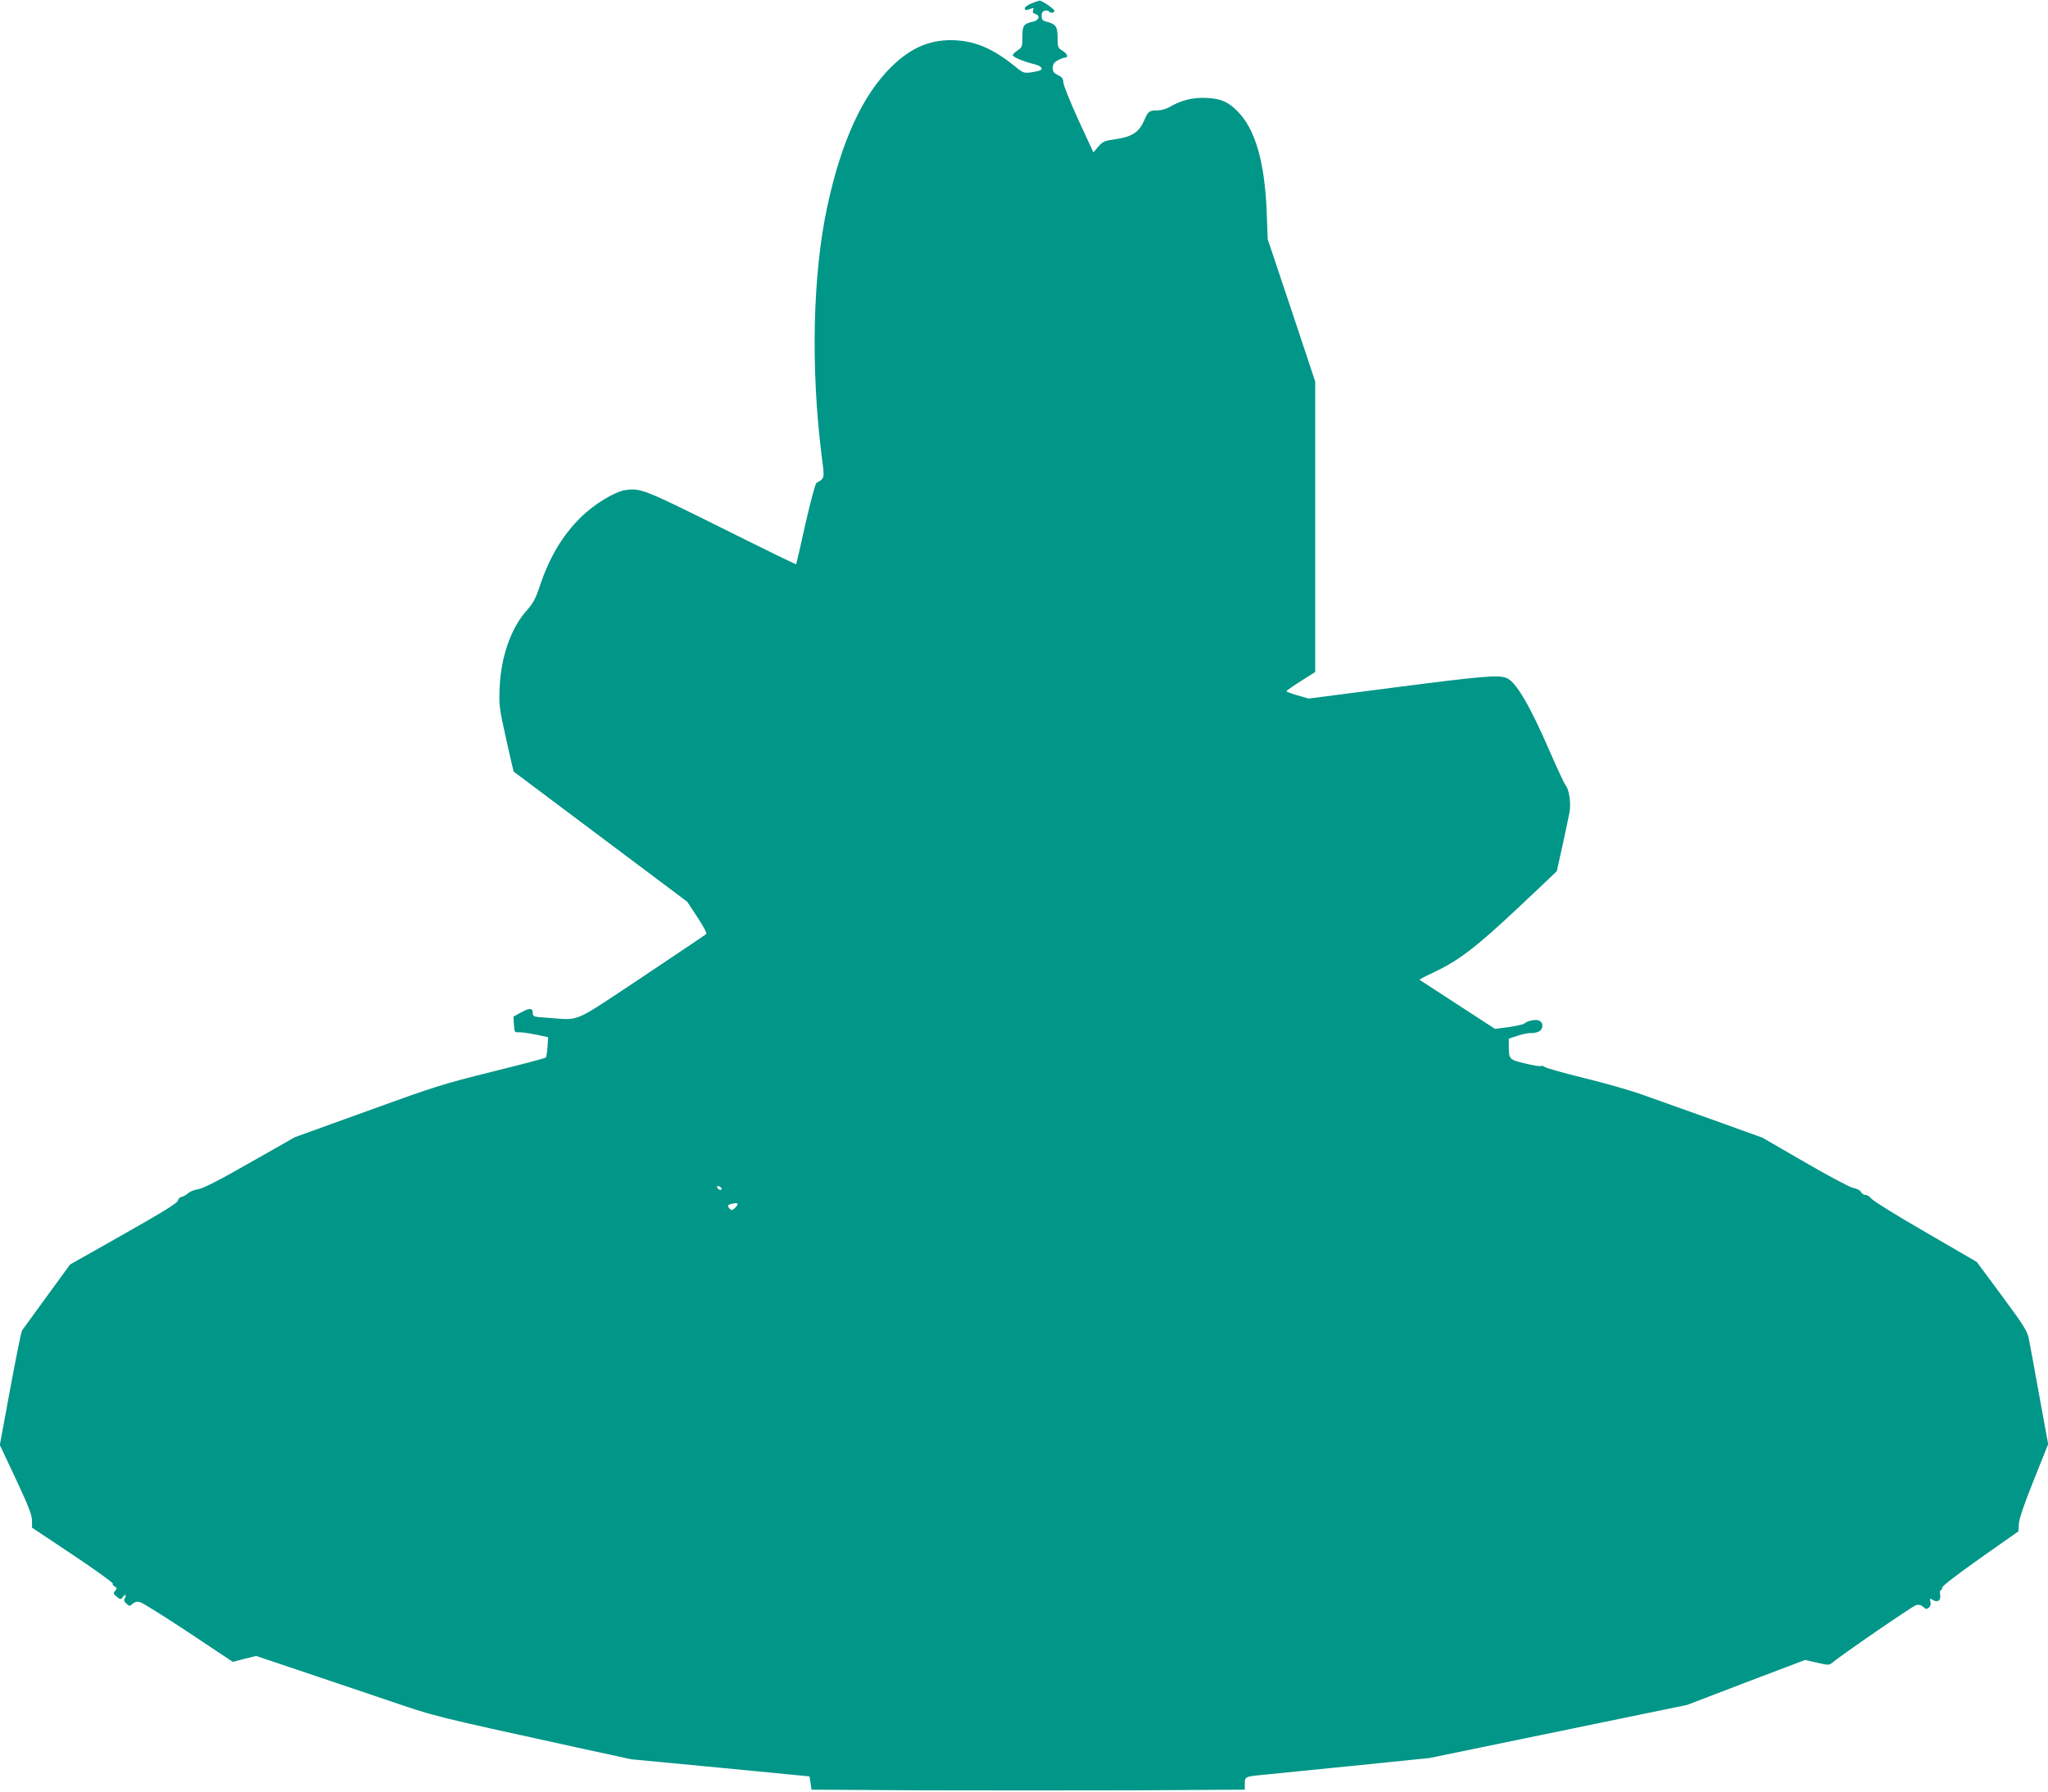
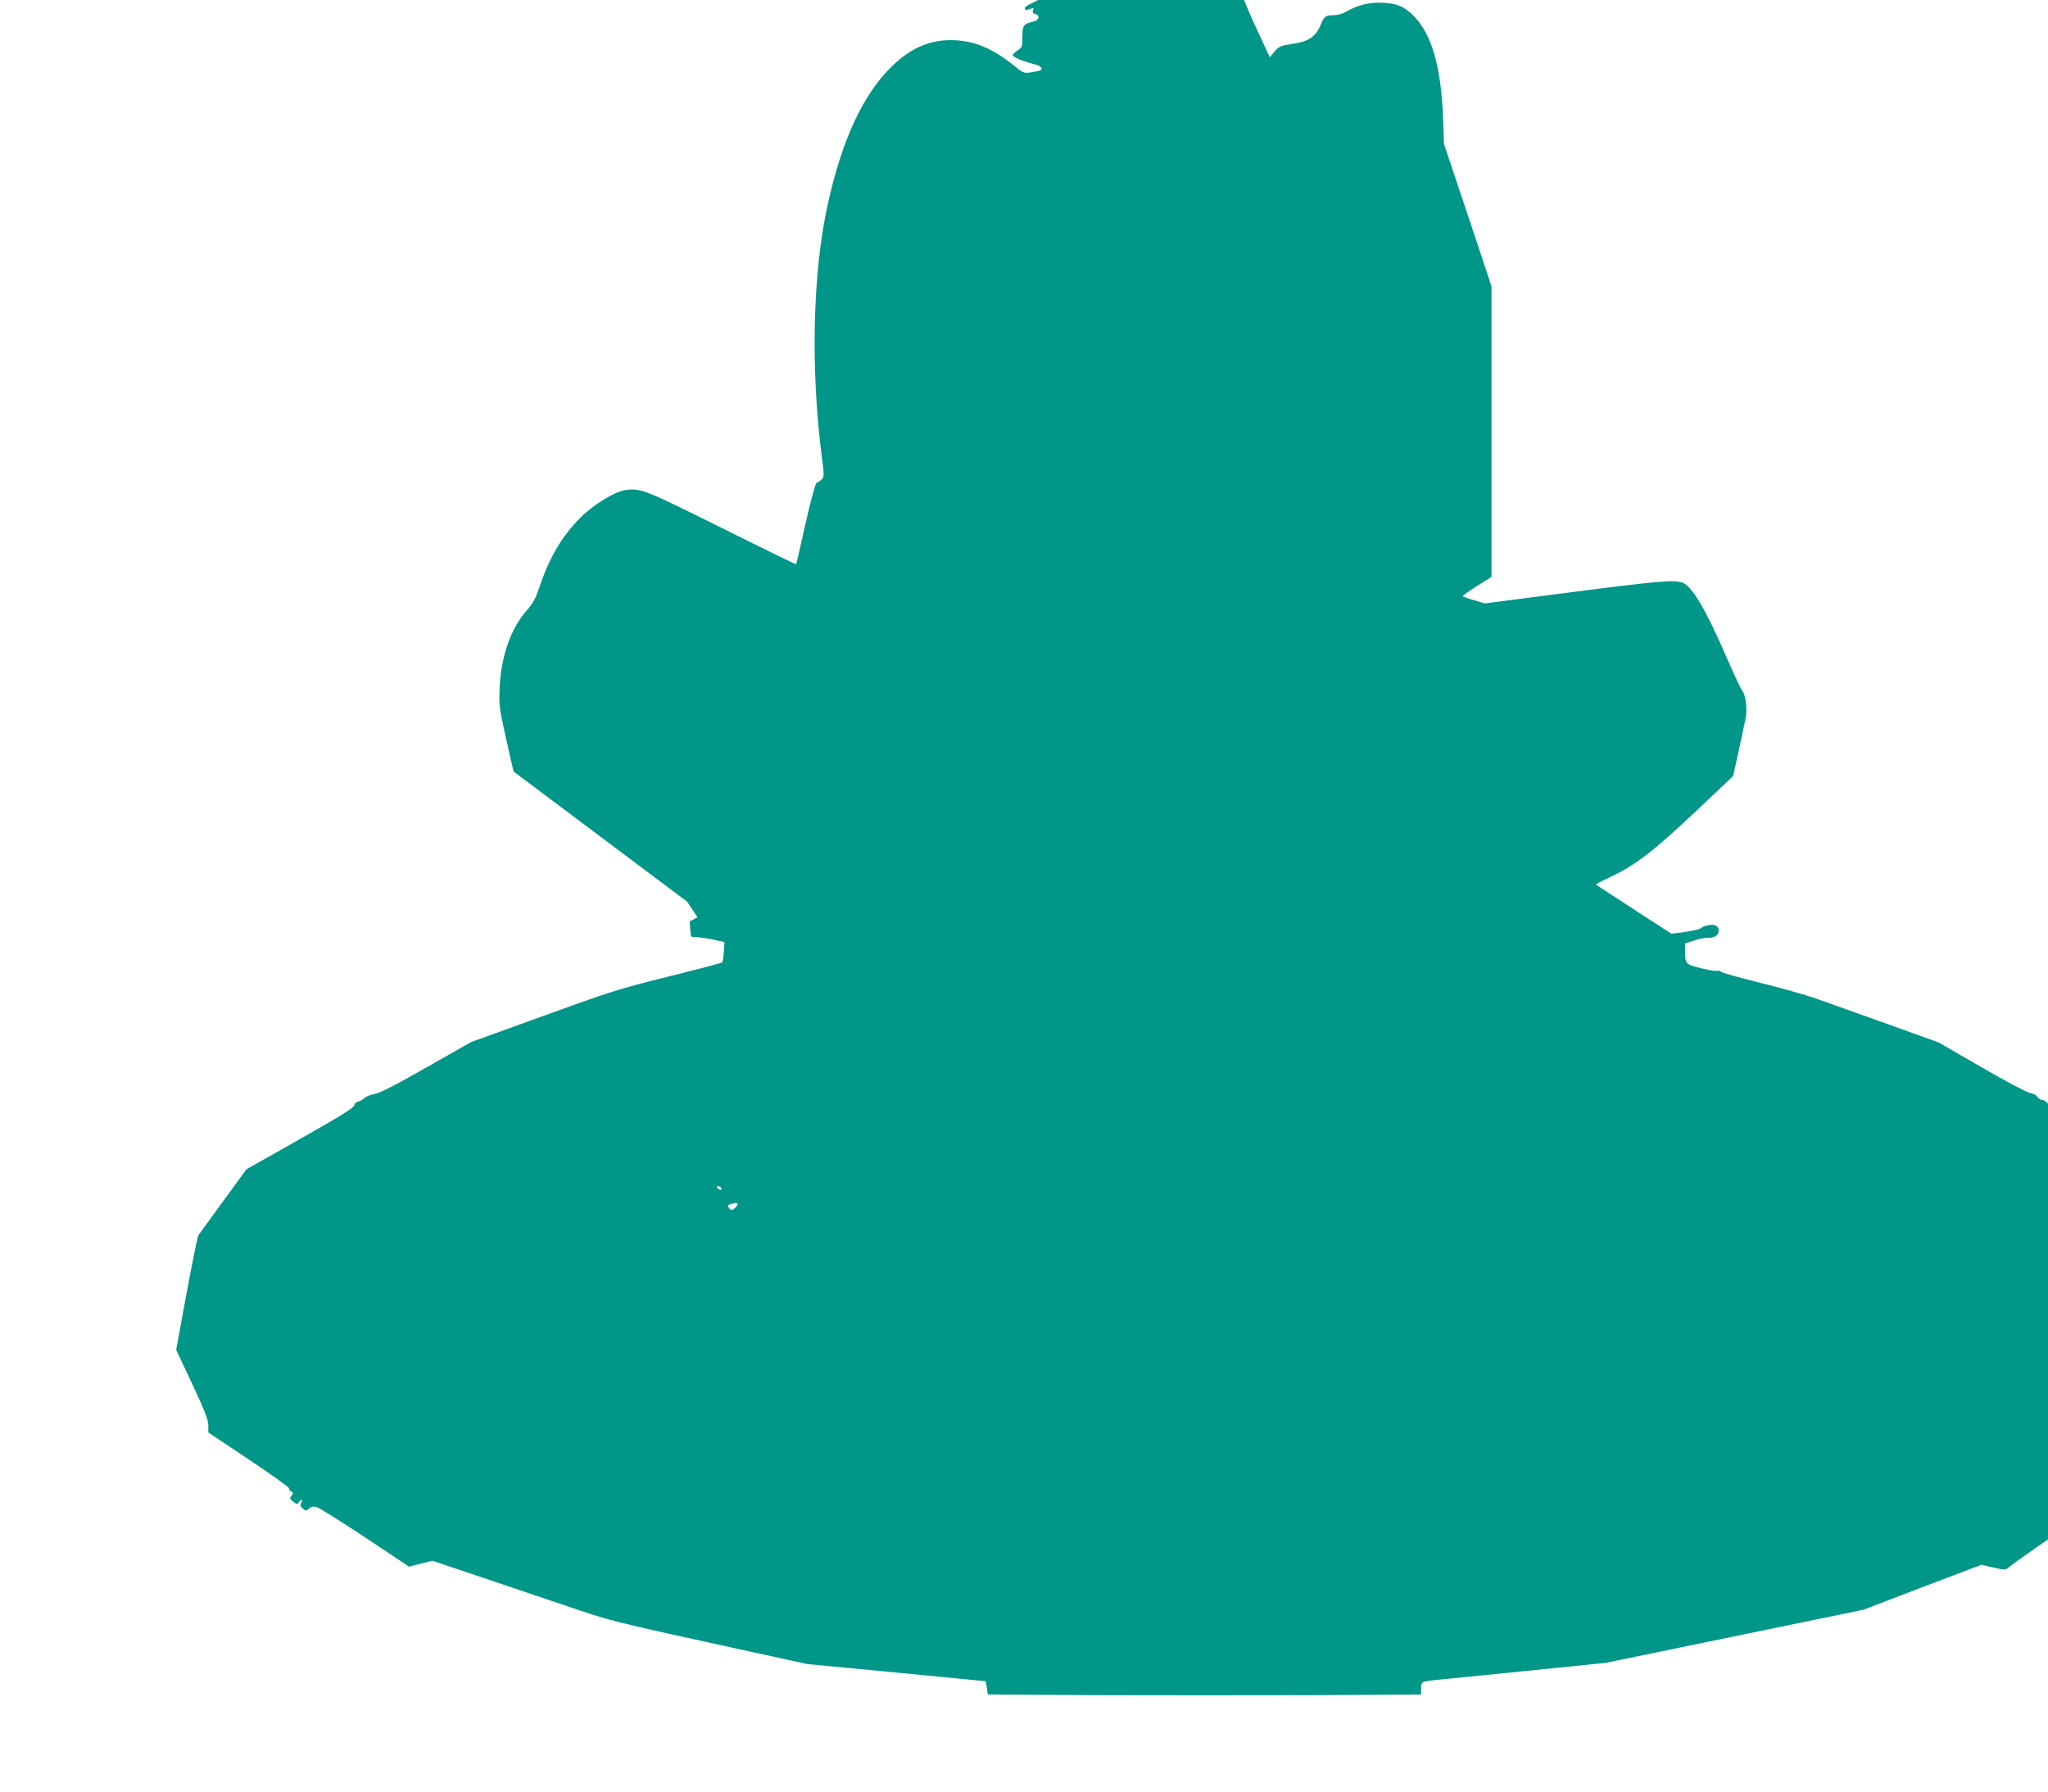
<svg xmlns="http://www.w3.org/2000/svg" version="1.0" width="1280pt" height="1120pt" viewBox="0 0 1280 1120" preserveAspectRatio="xMidYMid meet">
  <g transform="translate(0,1120) scale(0.1,-0.1)" fill="#009688" stroke="none">
-     <path d="M6450 11180 c-25 -10 -45 -24 -45 -31 0 -15 8 -15 39 -3 16 6 18 4 13 -10 -5 -13 -1 -19 13 -23 33 -9 25 -40 -12 -48 -61 -14 -68 -24 -68 -95 0 -61 -2 -66 -30 -85 -16 -11 -30 -24 -30 -30 0 -12 66 -39 133 -56 50 -12 63 -35 25 -43 -88 -18 -87 -18 -148 32 -129 104 -237 152 -364 160 -154 9 -280 -42 -407 -168 -178 -175 -311 -465 -398 -869 -92 -425 -105 -1014 -35 -1565 18 -140 20 -134 -33 -165 -7 -4 -38 -119 -69 -256 -30 -137 -57 -251 -58 -253 -2 -1 -212 101 -468 229 -485 241 -505 249 -601 235 -66 -10 -197 -90 -278 -171 -114 -113 -194 -247 -255 -428 -26 -78 -42 -108 -79 -150 -100 -110 -163 -288 -172 -482 -5 -115 -3 -128 40 -323 25 -112 46 -204 48 -206 2 -2 247 -185 544 -408 l540 -405 64 -97 c37 -56 60 -100 55 -105 -5 -5 -186 -126 -401 -270 -443 -294 -382 -268 -585 -254 -93 6 -98 7 -98 29 0 33 -19 35 -73 5 l-48 -26 3 -50 c3 -47 5 -50 28 -48 14 1 61 -5 106 -14 l80 -17 -4 -60 c-2 -34 -7 -64 -11 -68 -3 -3 -154 -43 -336 -88 -306 -76 -363 -94 -781 -246 l-451 -163 -280 -159 c-192 -110 -293 -161 -323 -166 -25 -4 -54 -15 -65 -26 -11 -10 -29 -20 -40 -22 -11 -2 -21 -12 -23 -23 -2 -15 -89 -69 -338 -210 l-336 -190 -146 -200 c-80 -110 -149 -205 -154 -212 -5 -6 -38 -170 -74 -364 l-65 -352 101 -215 c79 -169 100 -224 100 -258 l0 -44 255 -170 c141 -94 253 -175 250 -180 -3 -5 2 -13 12 -18 15 -9 15 -12 3 -27 -13 -15 -12 -20 10 -37 22 -18 25 -18 36 -4 16 22 27 20 15 -3 -8 -14 -6 -23 9 -36 19 -17 21 -17 39 -1 13 12 27 15 47 10 16 -4 153 -90 304 -190 l275 -183 73 19 73 18 247 -83 c136 -46 387 -131 557 -188 329 -112 270 -97 1200 -301 l340 -74 557 -53 557 -54 7 -41 6 -42 677 -4 c372 -1 981 -1 1354 0 l677 4 0 38 c0 43 2 44 115 55 33 3 281 28 550 55 l490 50 805 166 805 166 368 141 369 140 74 -17 c67 -16 77 -16 92 -3 48 42 507 358 528 363 17 4 31 1 44 -11 16 -15 22 -16 35 -5 11 9 14 22 10 37 -5 21 -3 22 13 12 31 -20 55 -4 48 31 -3 18 -1 30 5 30 5 0 9 7 7 14 -2 9 87 78 237 184 l240 169 3 48 c2 31 34 125 93 272 l90 225 -56 306 c-30 169 -60 330 -66 358 -8 42 -35 85 -167 263 l-157 212 -320 186 c-176 101 -328 196 -338 209 -10 13 -27 24 -37 24 -11 0 -24 8 -29 19 -6 10 -26 21 -47 24 -20 4 -150 72 -303 161 l-266 154 -325 117 c-179 64 -377 135 -440 157 -63 22 -219 67 -347 98 -129 32 -240 63 -248 70 -8 6 -18 9 -24 6 -5 -4 -50 4 -100 16 -99 24 -101 26 -101 109 l0 46 58 19 c31 10 66 17 78 16 11 -2 32 2 47 7 32 13 37 55 8 70 -19 11 -72 1 -95 -18 -6 -5 -50 -15 -96 -22 l-86 -11 -234 152 c-129 84 -236 154 -238 155 -2 2 36 22 84 44 161 76 266 156 528 402 135 127 246 232 246 233 0 2 16 74 36 162 19 87 39 182 44 209 9 57 -3 140 -24 164 -8 9 -53 106 -101 216 -123 284 -210 432 -268 456 -51 21 -139 14 -705 -59 l-533 -69 -70 20 c-38 11 -69 23 -69 26 0 3 41 32 90 63 l90 57 0 908 0 908 -148 445 -149 445 -6 165 c-12 317 -71 522 -183 635 -60 60 -105 79 -197 83 -82 4 -160 -16 -231 -59 -17 -10 -49 -19 -71 -19 -52 0 -60 -6 -83 -61 -32 -74 -74 -103 -173 -118 -77 -11 -86 -15 -115 -48 l-30 -36 -94 203 c-51 112 -93 217 -94 234 -1 25 -8 34 -33 46 -26 12 -33 21 -33 45 0 23 7 34 31 48 17 9 37 17 45 17 24 0 15 25 -16 43 -28 17 -30 22 -30 82 0 70 -11 85 -72 100 -22 6 -28 13 -28 35 0 19 6 29 20 33 11 3 23 1 26 -4 8 -13 34 -11 34 4 0 9 -67 57 -90 63 -3 1 -25 -6 -50 -16z m-1940 -7412 c0 -13 -23 -5 -28 10 -2 7 2 10 12 6 9 -3 16 -11 16 -16z m100 -96 c0 -5 -8 -16 -18 -25 -14 -13 -21 -14 -30 -5 -17 17 -15 26 6 31 29 8 42 7 42 -1z" />
+     <path d="M6450 11180 c-25 -10 -45 -24 -45 -31 0 -15 8 -15 39 -3 16 6 18 4 13 -10 -5 -13 -1 -19 13 -23 33 -9 25 -40 -12 -48 -61 -14 -68 -24 -68 -95 0 -61 -2 -66 -30 -85 -16 -11 -30 -24 -30 -30 0 -12 66 -39 133 -56 50 -12 63 -35 25 -43 -88 -18 -87 -18 -148 32 -129 104 -237 152 -364 160 -154 9 -280 -42 -407 -168 -178 -175 -311 -465 -398 -869 -92 -425 -105 -1014 -35 -1565 18 -140 20 -134 -33 -165 -7 -4 -38 -119 -69 -256 -30 -137 -57 -251 -58 -253 -2 -1 -212 101 -468 229 -485 241 -505 249 -601 235 -66 -10 -197 -90 -278 -171 -114 -113 -194 -247 -255 -428 -26 -78 -42 -108 -79 -150 -100 -110 -163 -288 -172 -482 -5 -115 -3 -128 40 -323 25 -112 46 -204 48 -206 2 -2 247 -185 544 -408 l540 -405 64 -97 l-48 -26 3 -50 c3 -47 5 -50 28 -48 14 1 61 -5 106 -14 l80 -17 -4 -60 c-2 -34 -7 -64 -11 -68 -3 -3 -154 -43 -336 -88 -306 -76 -363 -94 -781 -246 l-451 -163 -280 -159 c-192 -110 -293 -161 -323 -166 -25 -4 -54 -15 -65 -26 -11 -10 -29 -20 -40 -22 -11 -2 -21 -12 -23 -23 -2 -15 -89 -69 -338 -210 l-336 -190 -146 -200 c-80 -110 -149 -205 -154 -212 -5 -6 -38 -170 -74 -364 l-65 -352 101 -215 c79 -169 100 -224 100 -258 l0 -44 255 -170 c141 -94 253 -175 250 -180 -3 -5 2 -13 12 -18 15 -9 15 -12 3 -27 -13 -15 -12 -20 10 -37 22 -18 25 -18 36 -4 16 22 27 20 15 -3 -8 -14 -6 -23 9 -36 19 -17 21 -17 39 -1 13 12 27 15 47 10 16 -4 153 -90 304 -190 l275 -183 73 19 73 18 247 -83 c136 -46 387 -131 557 -188 329 -112 270 -97 1200 -301 l340 -74 557 -53 557 -54 7 -41 6 -42 677 -4 c372 -1 981 -1 1354 0 l677 4 0 38 c0 43 2 44 115 55 33 3 281 28 550 55 l490 50 805 166 805 166 368 141 369 140 74 -17 c67 -16 77 -16 92 -3 48 42 507 358 528 363 17 4 31 1 44 -11 16 -15 22 -16 35 -5 11 9 14 22 10 37 -5 21 -3 22 13 12 31 -20 55 -4 48 31 -3 18 -1 30 5 30 5 0 9 7 7 14 -2 9 87 78 237 184 l240 169 3 48 c2 31 34 125 93 272 l90 225 -56 306 c-30 169 -60 330 -66 358 -8 42 -35 85 -167 263 l-157 212 -320 186 c-176 101 -328 196 -338 209 -10 13 -27 24 -37 24 -11 0 -24 8 -29 19 -6 10 -26 21 -47 24 -20 4 -150 72 -303 161 l-266 154 -325 117 c-179 64 -377 135 -440 157 -63 22 -219 67 -347 98 -129 32 -240 63 -248 70 -8 6 -18 9 -24 6 -5 -4 -50 4 -100 16 -99 24 -101 26 -101 109 l0 46 58 19 c31 10 66 17 78 16 11 -2 32 2 47 7 32 13 37 55 8 70 -19 11 -72 1 -95 -18 -6 -5 -50 -15 -96 -22 l-86 -11 -234 152 c-129 84 -236 154 -238 155 -2 2 36 22 84 44 161 76 266 156 528 402 135 127 246 232 246 233 0 2 16 74 36 162 19 87 39 182 44 209 9 57 -3 140 -24 164 -8 9 -53 106 -101 216 -123 284 -210 432 -268 456 -51 21 -139 14 -705 -59 l-533 -69 -70 20 c-38 11 -69 23 -69 26 0 3 41 32 90 63 l90 57 0 908 0 908 -148 445 -149 445 -6 165 c-12 317 -71 522 -183 635 -60 60 -105 79 -197 83 -82 4 -160 -16 -231 -59 -17 -10 -49 -19 -71 -19 -52 0 -60 -6 -83 -61 -32 -74 -74 -103 -173 -118 -77 -11 -86 -15 -115 -48 l-30 -36 -94 203 c-51 112 -93 217 -94 234 -1 25 -8 34 -33 46 -26 12 -33 21 -33 45 0 23 7 34 31 48 17 9 37 17 45 17 24 0 15 25 -16 43 -28 17 -30 22 -30 82 0 70 -11 85 -72 100 -22 6 -28 13 -28 35 0 19 6 29 20 33 11 3 23 1 26 -4 8 -13 34 -11 34 4 0 9 -67 57 -90 63 -3 1 -25 -6 -50 -16z m-1940 -7412 c0 -13 -23 -5 -28 10 -2 7 2 10 12 6 9 -3 16 -11 16 -16z m100 -96 c0 -5 -8 -16 -18 -25 -14 -13 -21 -14 -30 -5 -17 17 -15 26 6 31 29 8 42 7 42 -1z" />
  </g>
</svg>